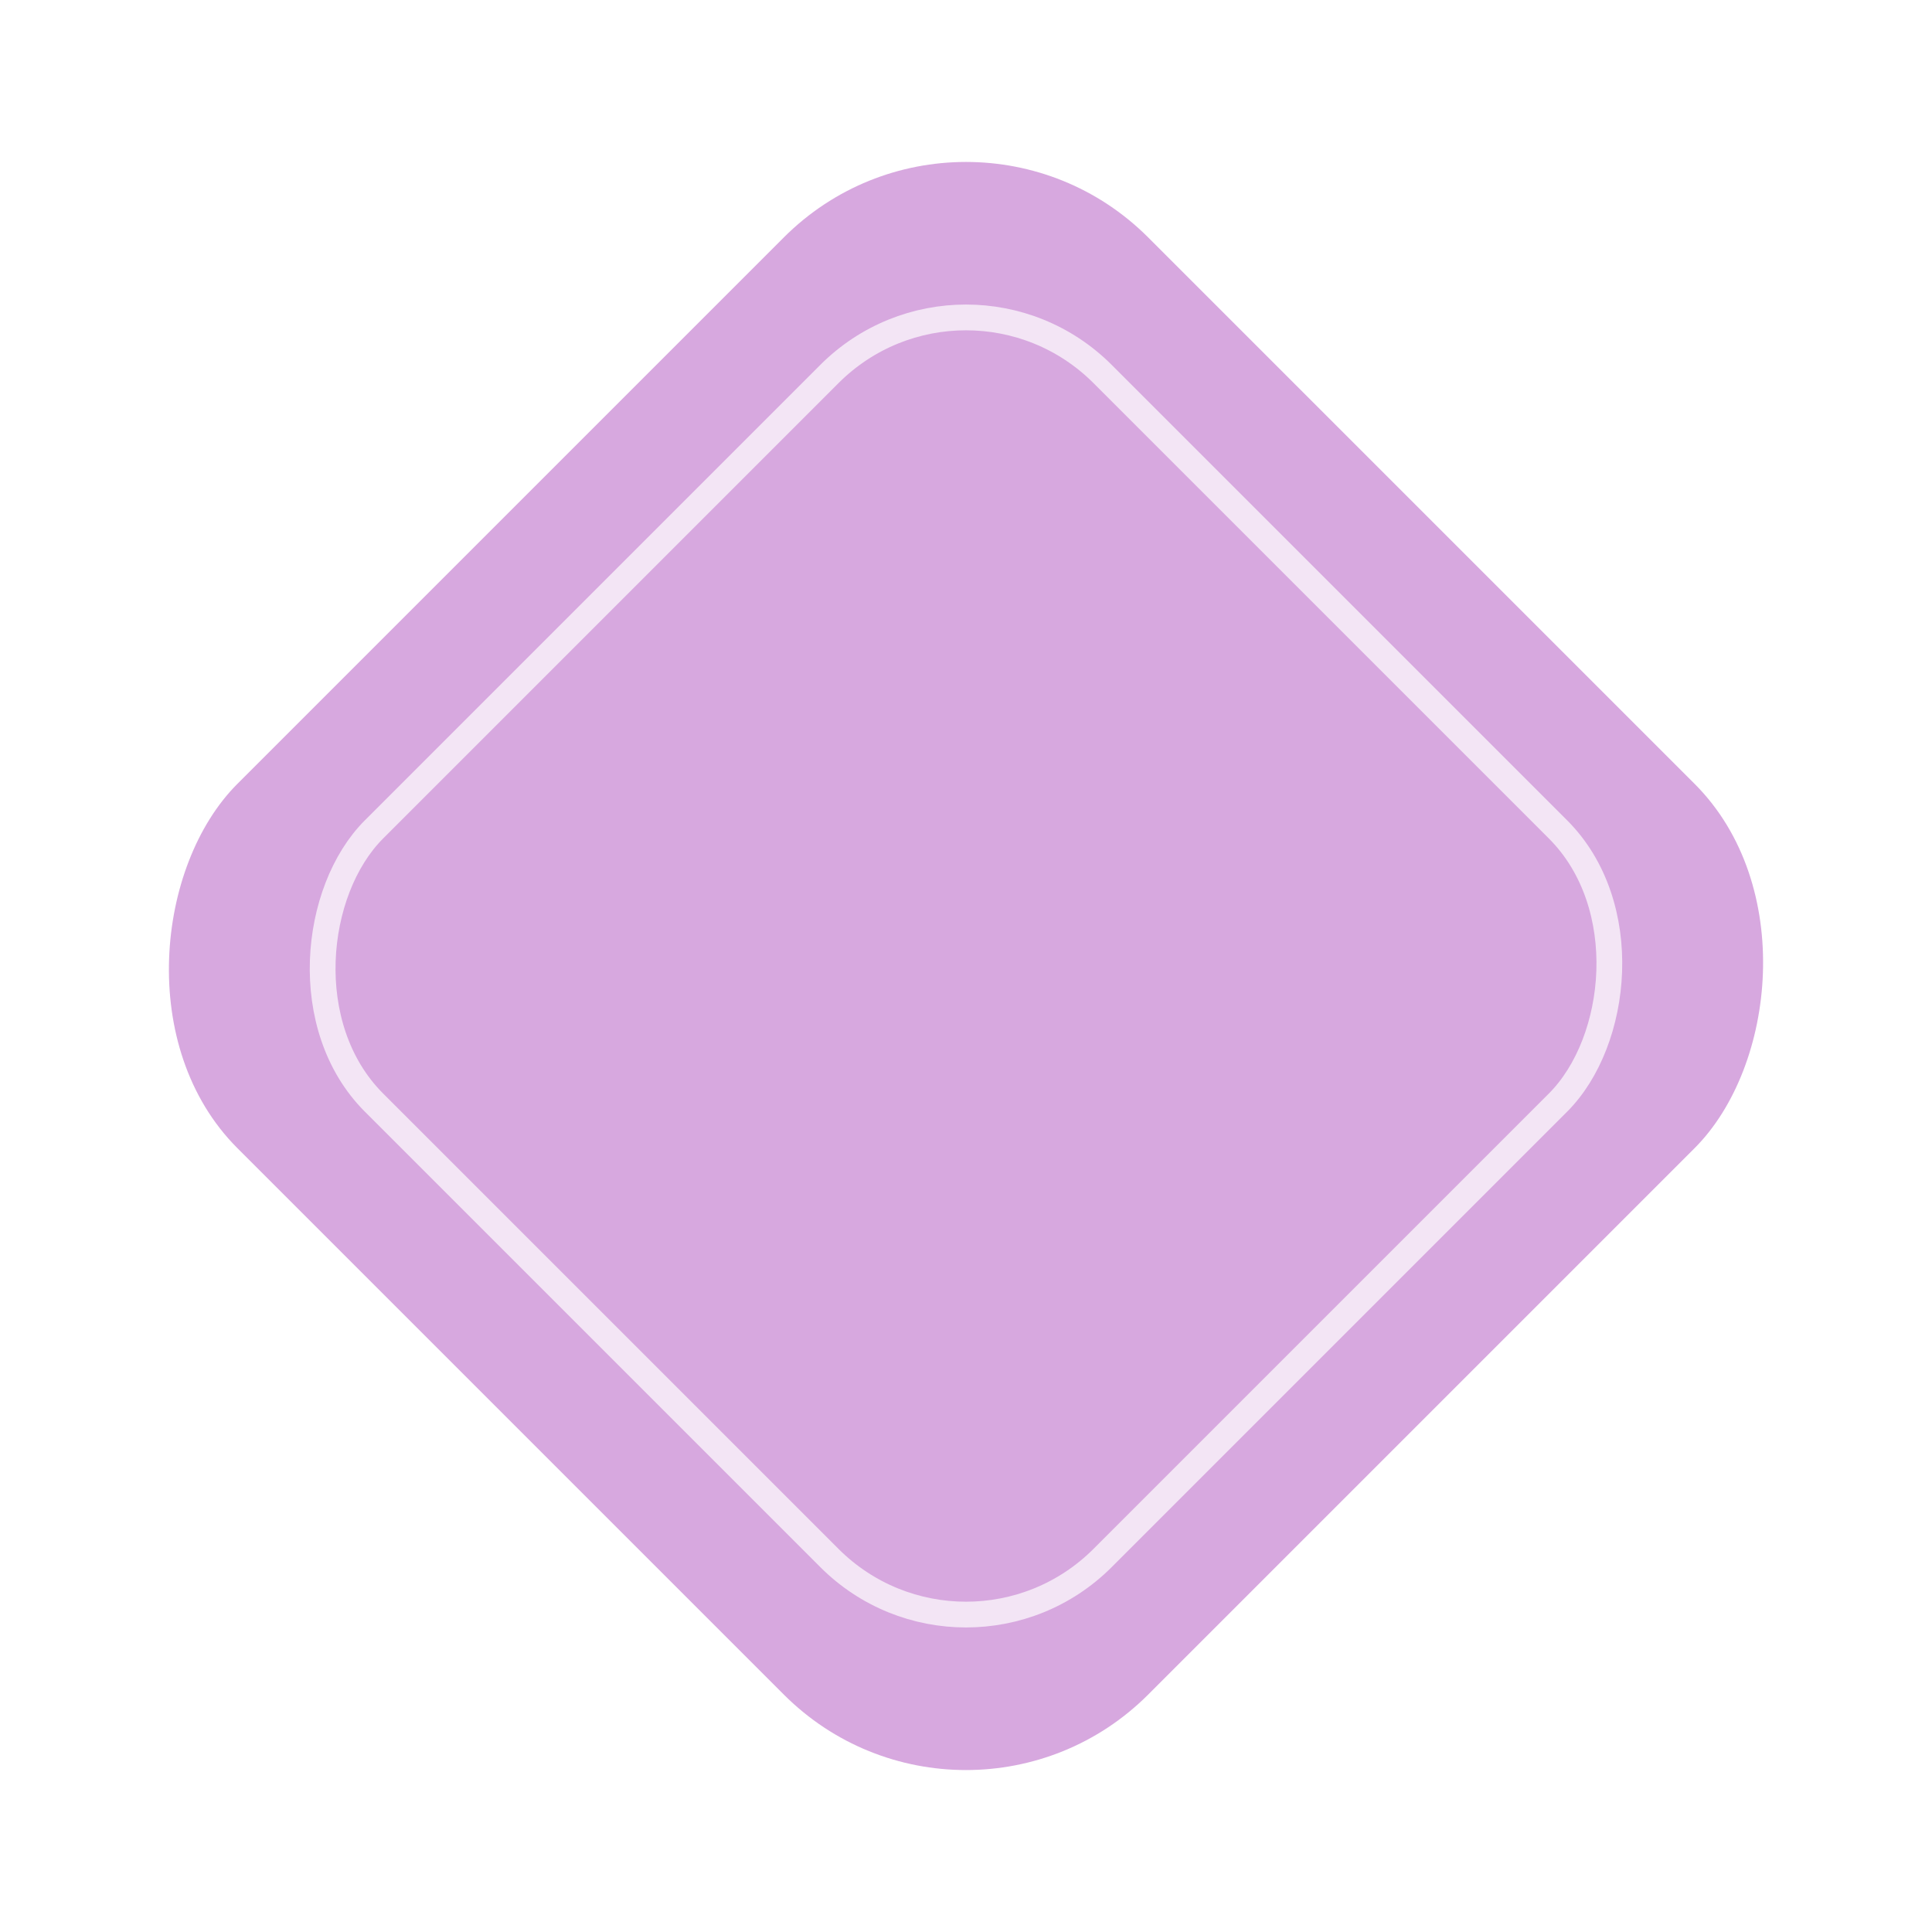
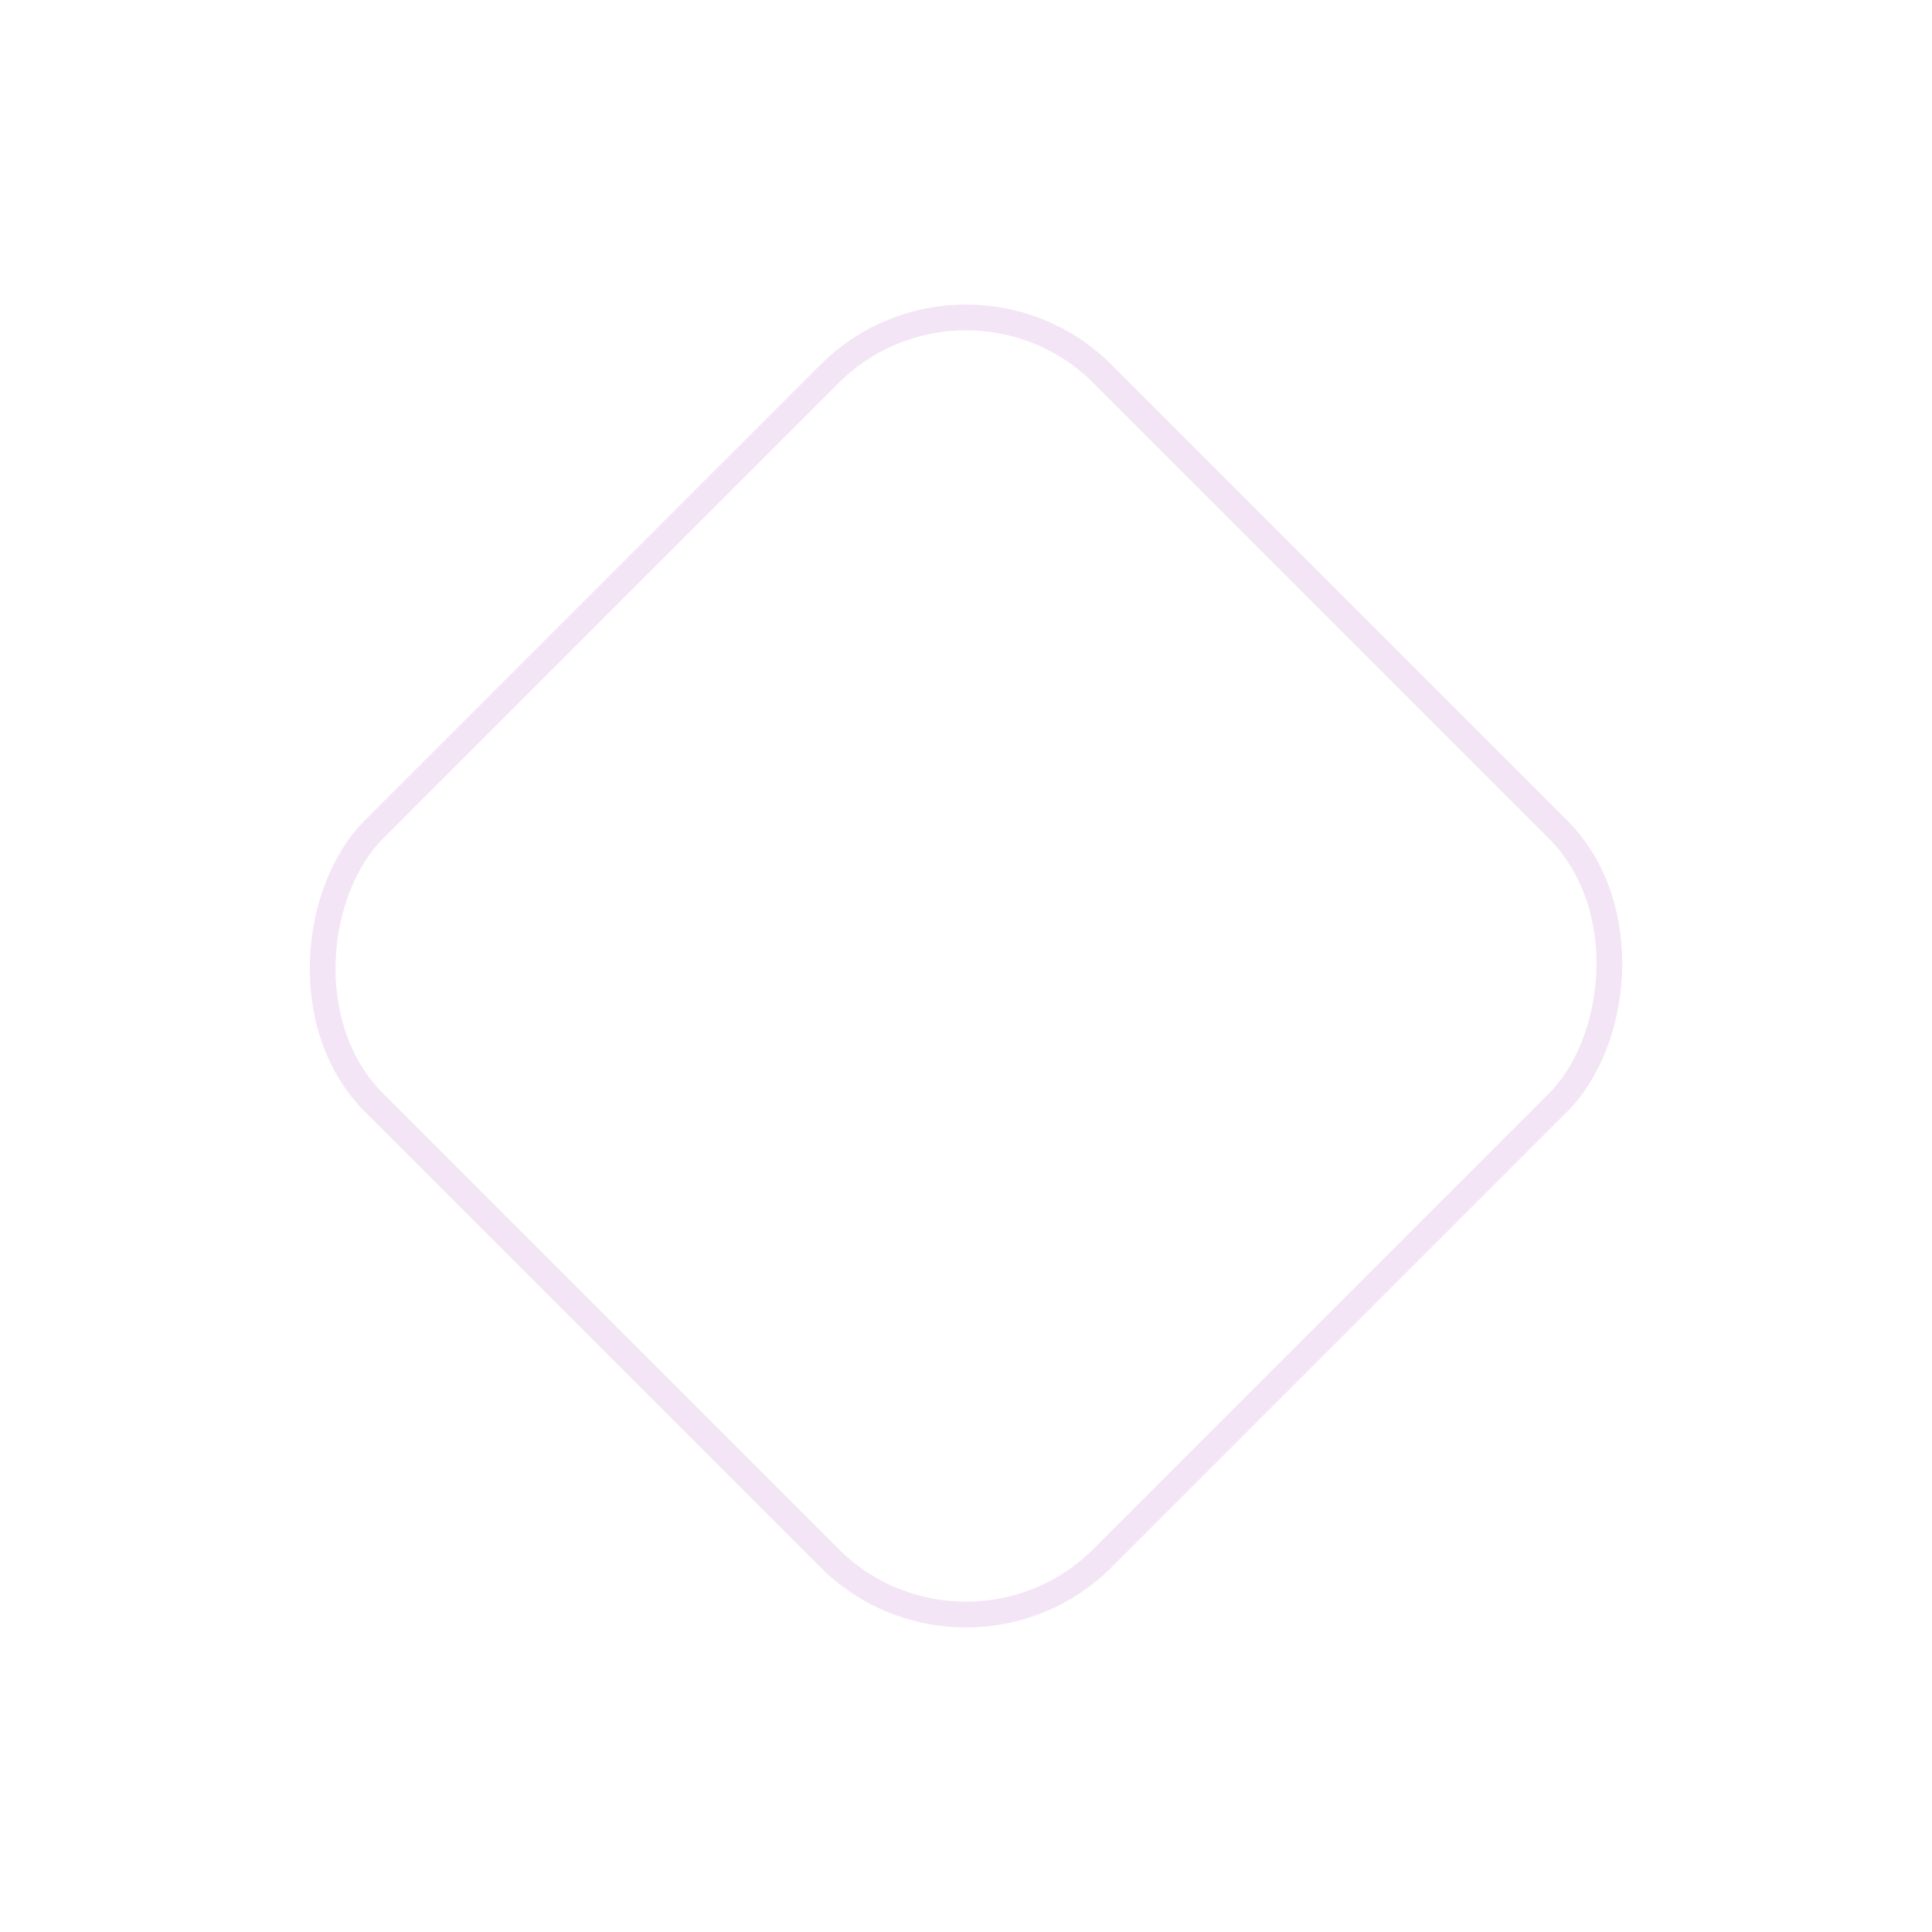
<svg xmlns="http://www.w3.org/2000/svg" width="300" height="300" viewBox="0 0 300 300" fill="none">
-   <rect x="50" y="50" width="200" height="200" rx="40" transform="rotate(45 150 150)" fill="#9c27b0" fill-opacity="0.4" />
  <rect x="70" y="70" width="160" height="160" rx="30" transform="rotate(45 150 150)" stroke="#f3e5f5" stroke-width="4" />
</svg>